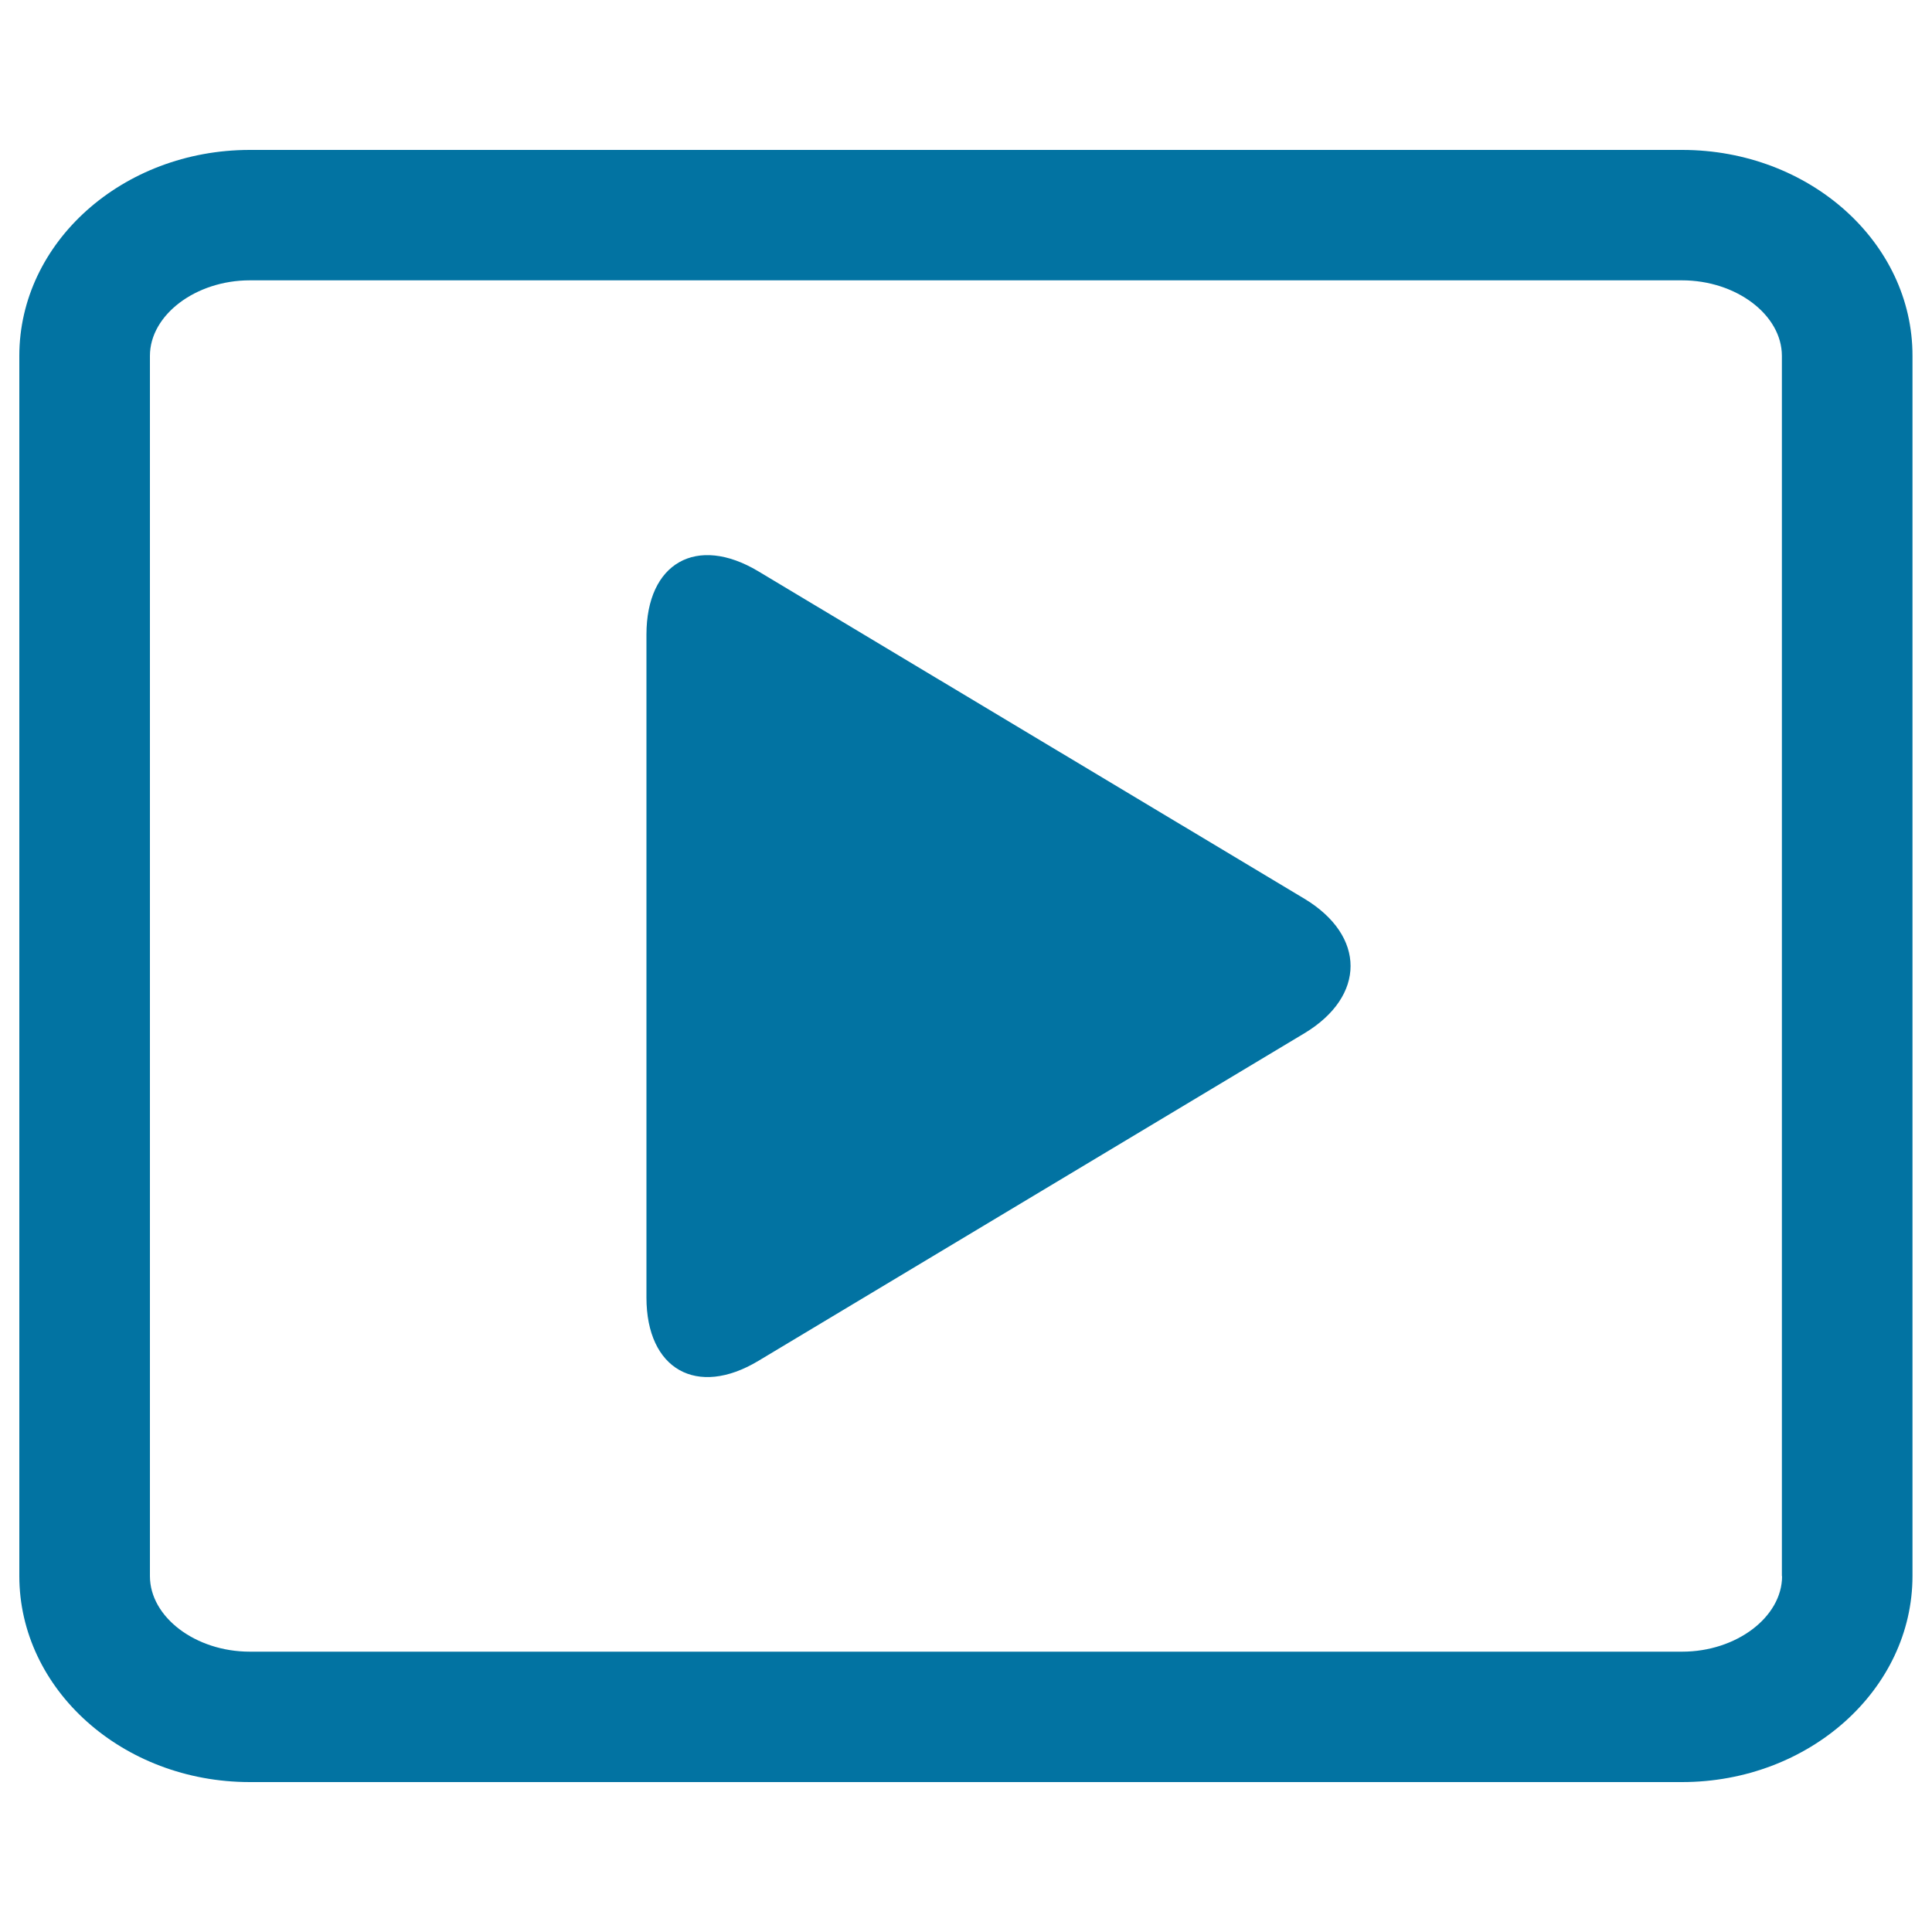
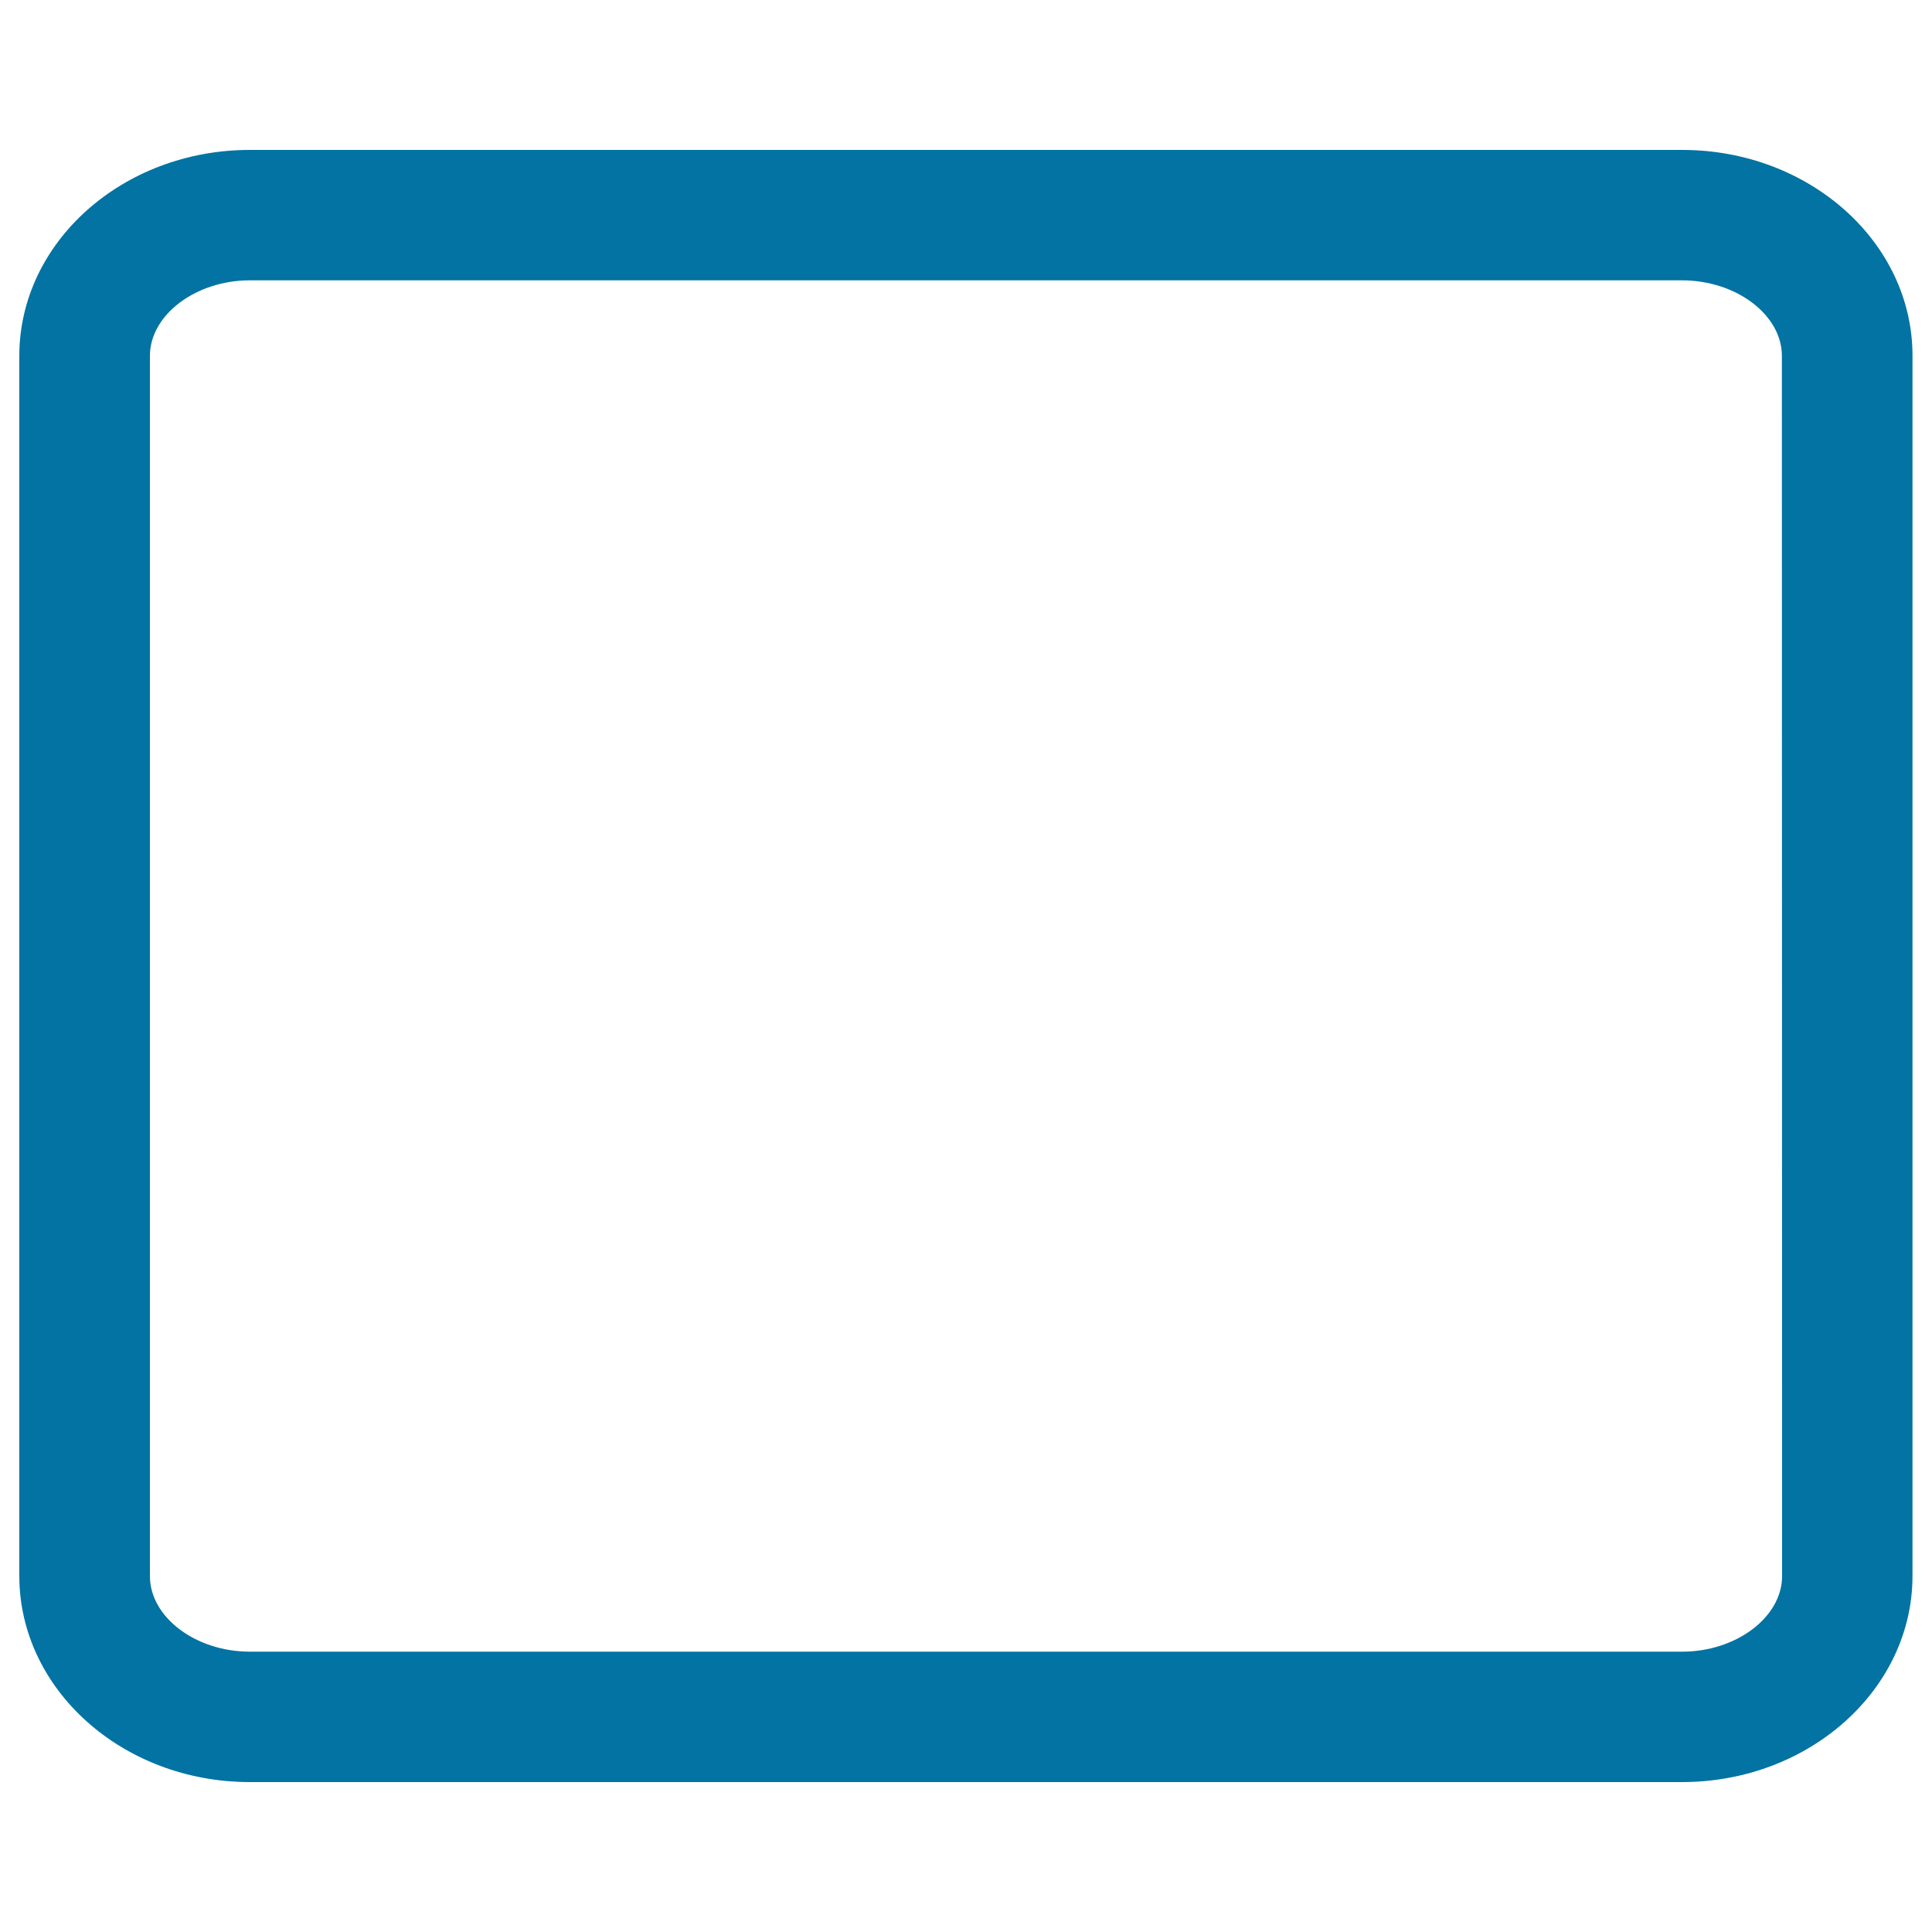
<svg xmlns="http://www.w3.org/2000/svg" viewBox="0 0 1000 1000" style="fill:#0273a2">
  <title>Play Multimedia Interface Button SVG icon</title>
  <g>
    <g>
-       <path d="M675.2,465.2L392.5,295.7c-31.9-19.1-57.9-4.4-57.9,32.8v343.1c0,37.2,26.1,51.9,57.9,32.8l282.7-169.6C707,515.6,707,484.4,675.2,465.2z" />
-       <path d="M870.7,77.6H129.3C63.5,77.6,10,125.4,10,184.2v631.5c0,58.8,53.5,106.7,119.3,106.7h741.3c65.8,0,119.3-47.9,119.3-106.7V184.2C990,125.4,936.5,77.6,870.7,77.6z M922.4,815.8c0,21.2-23.7,39.1-51.7,39.1H129.3c-28.1,0-51.7-17.9-51.7-39.1V184.2c0-21.2,23.7-39.1,51.7-39.1h741.3c28.1,0,51.7,17.9,51.7,39.1V815.8z" />
+       <path d="M870.7,77.6H129.3C63.5,77.6,10,125.4,10,184.2v631.5c0,58.8,53.5,106.7,119.3,106.7h741.3c65.8,0,119.3-47.9,119.3-106.7V184.2C990,125.4,936.5,77.6,870.7,77.6z M922.4,815.8c0,21.2-23.7,39.1-51.7,39.1H129.3c-28.1,0-51.7-17.9-51.7-39.1V184.2c0-21.2,23.7-39.1,51.7-39.1h741.3c28.1,0,51.7,17.9,51.7,39.1z" />
    </g>
  </g>
</svg>